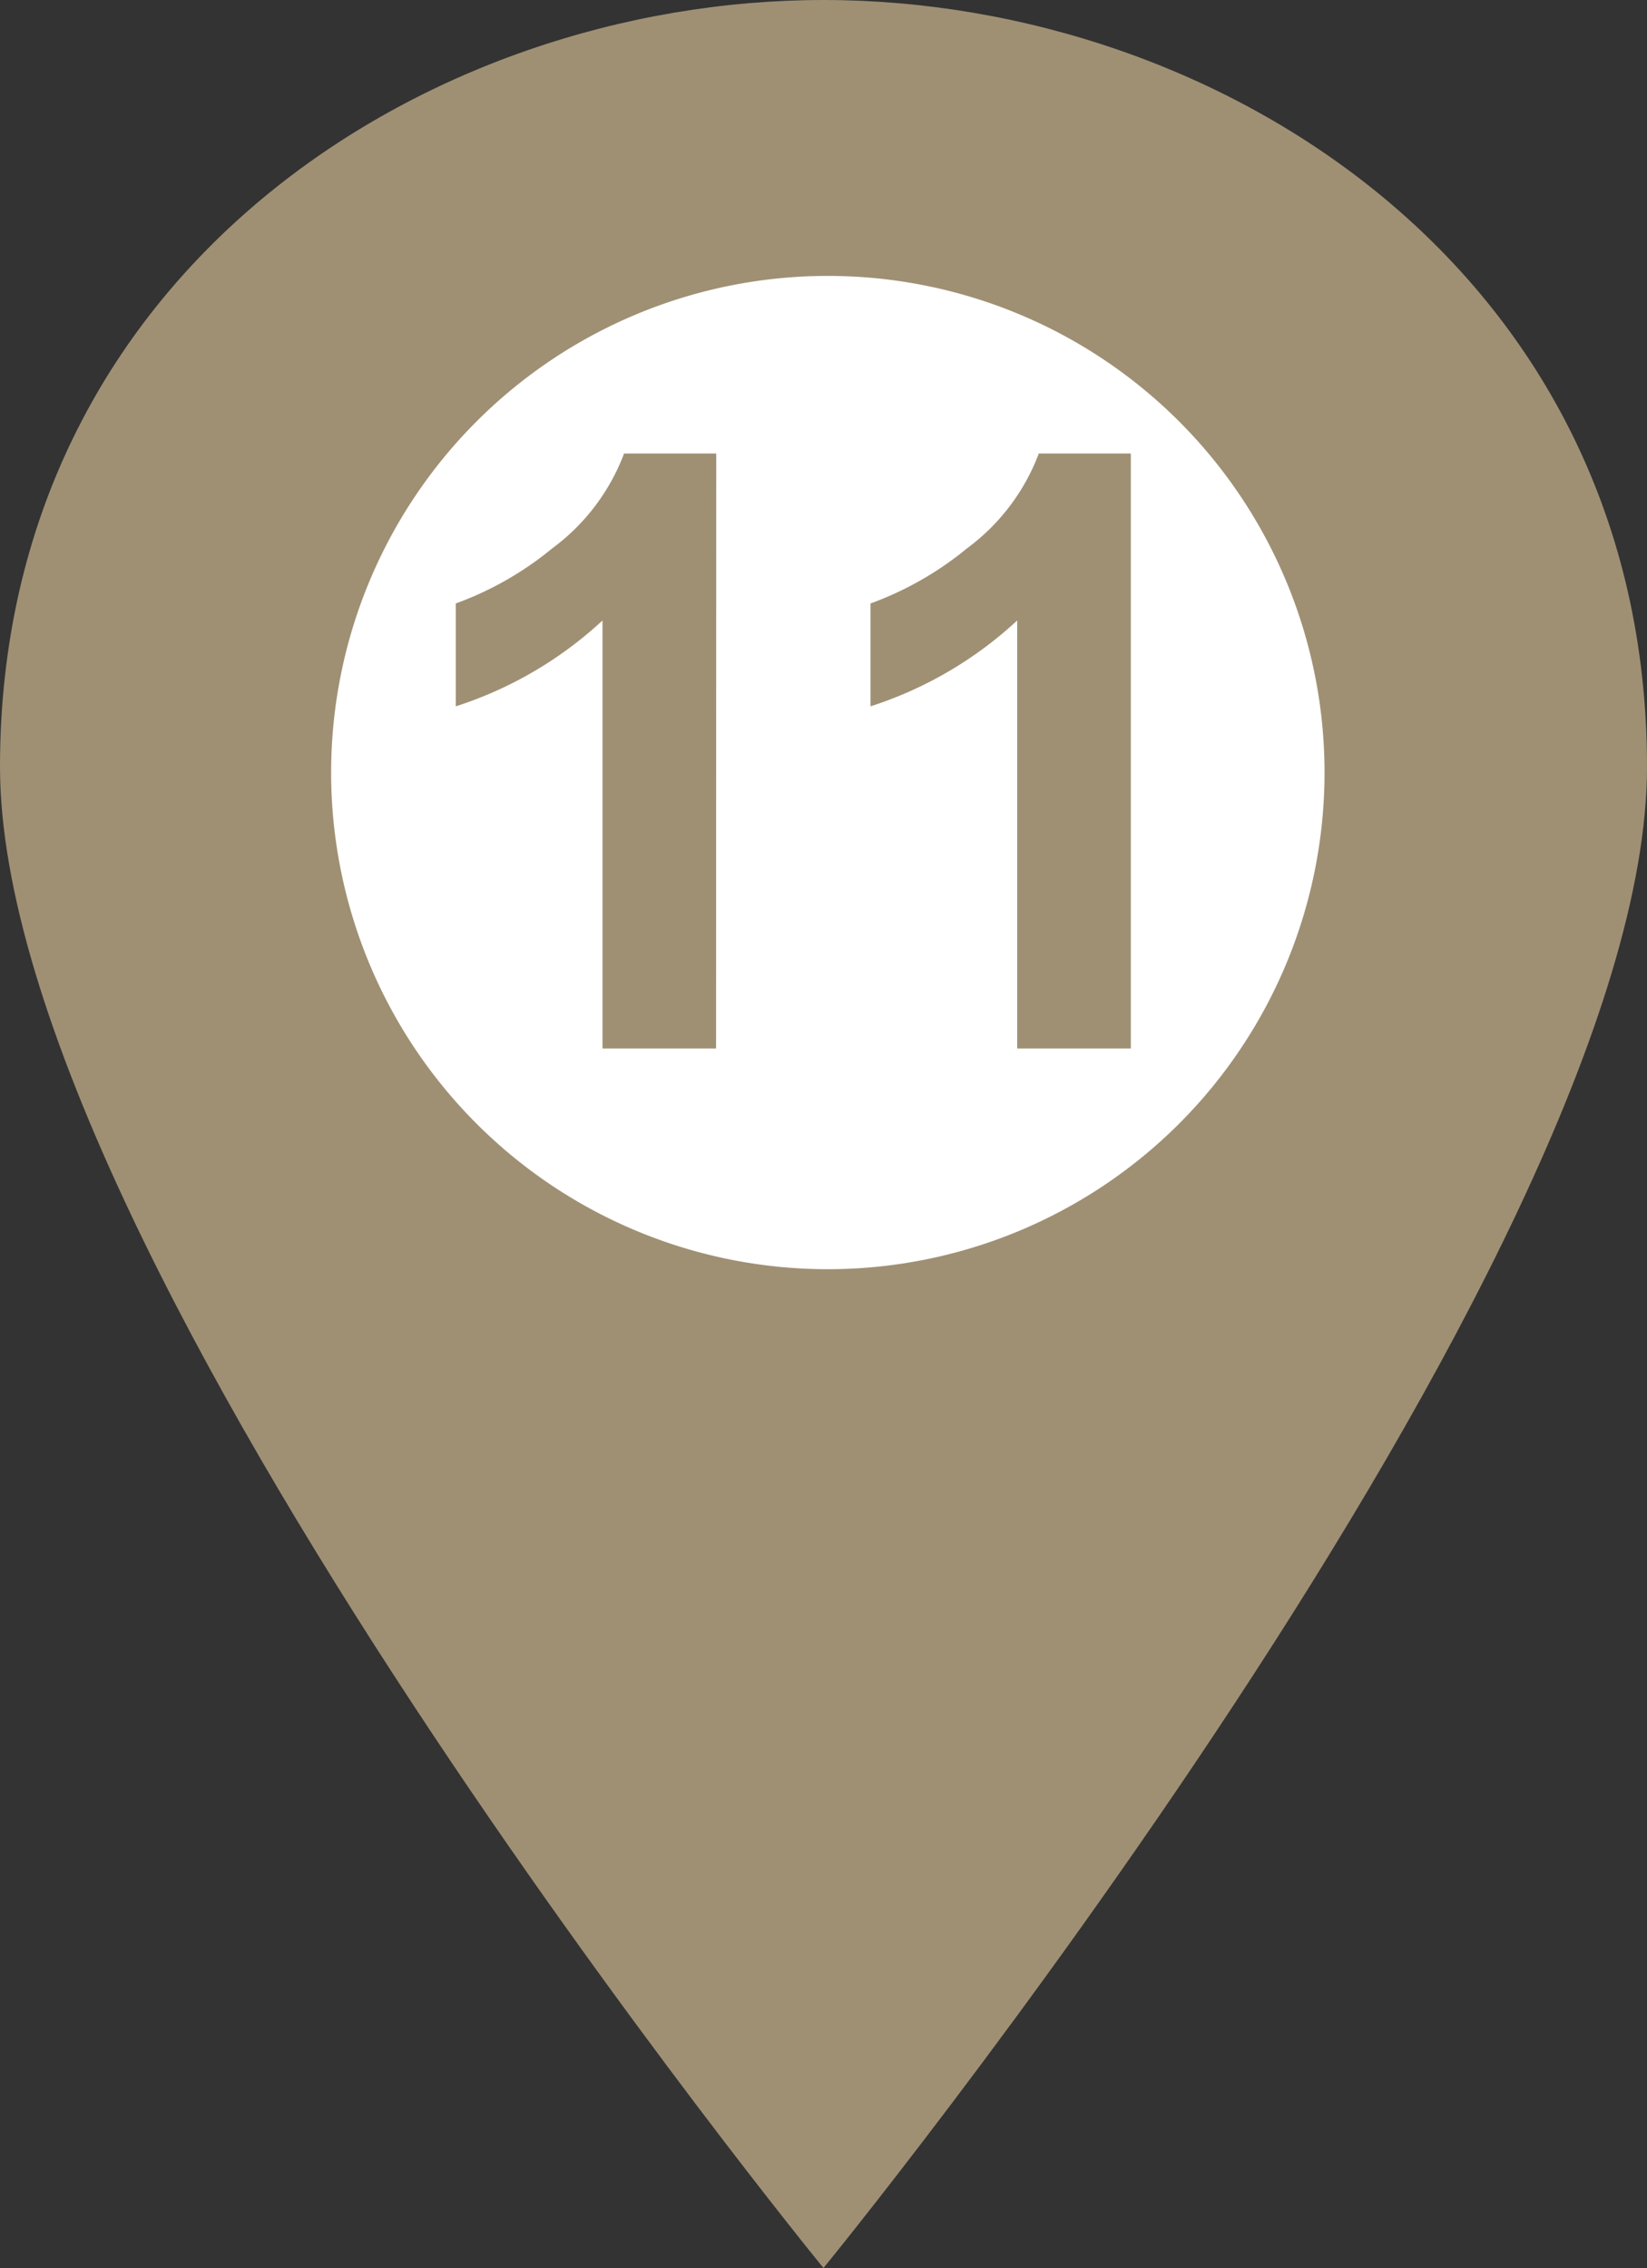
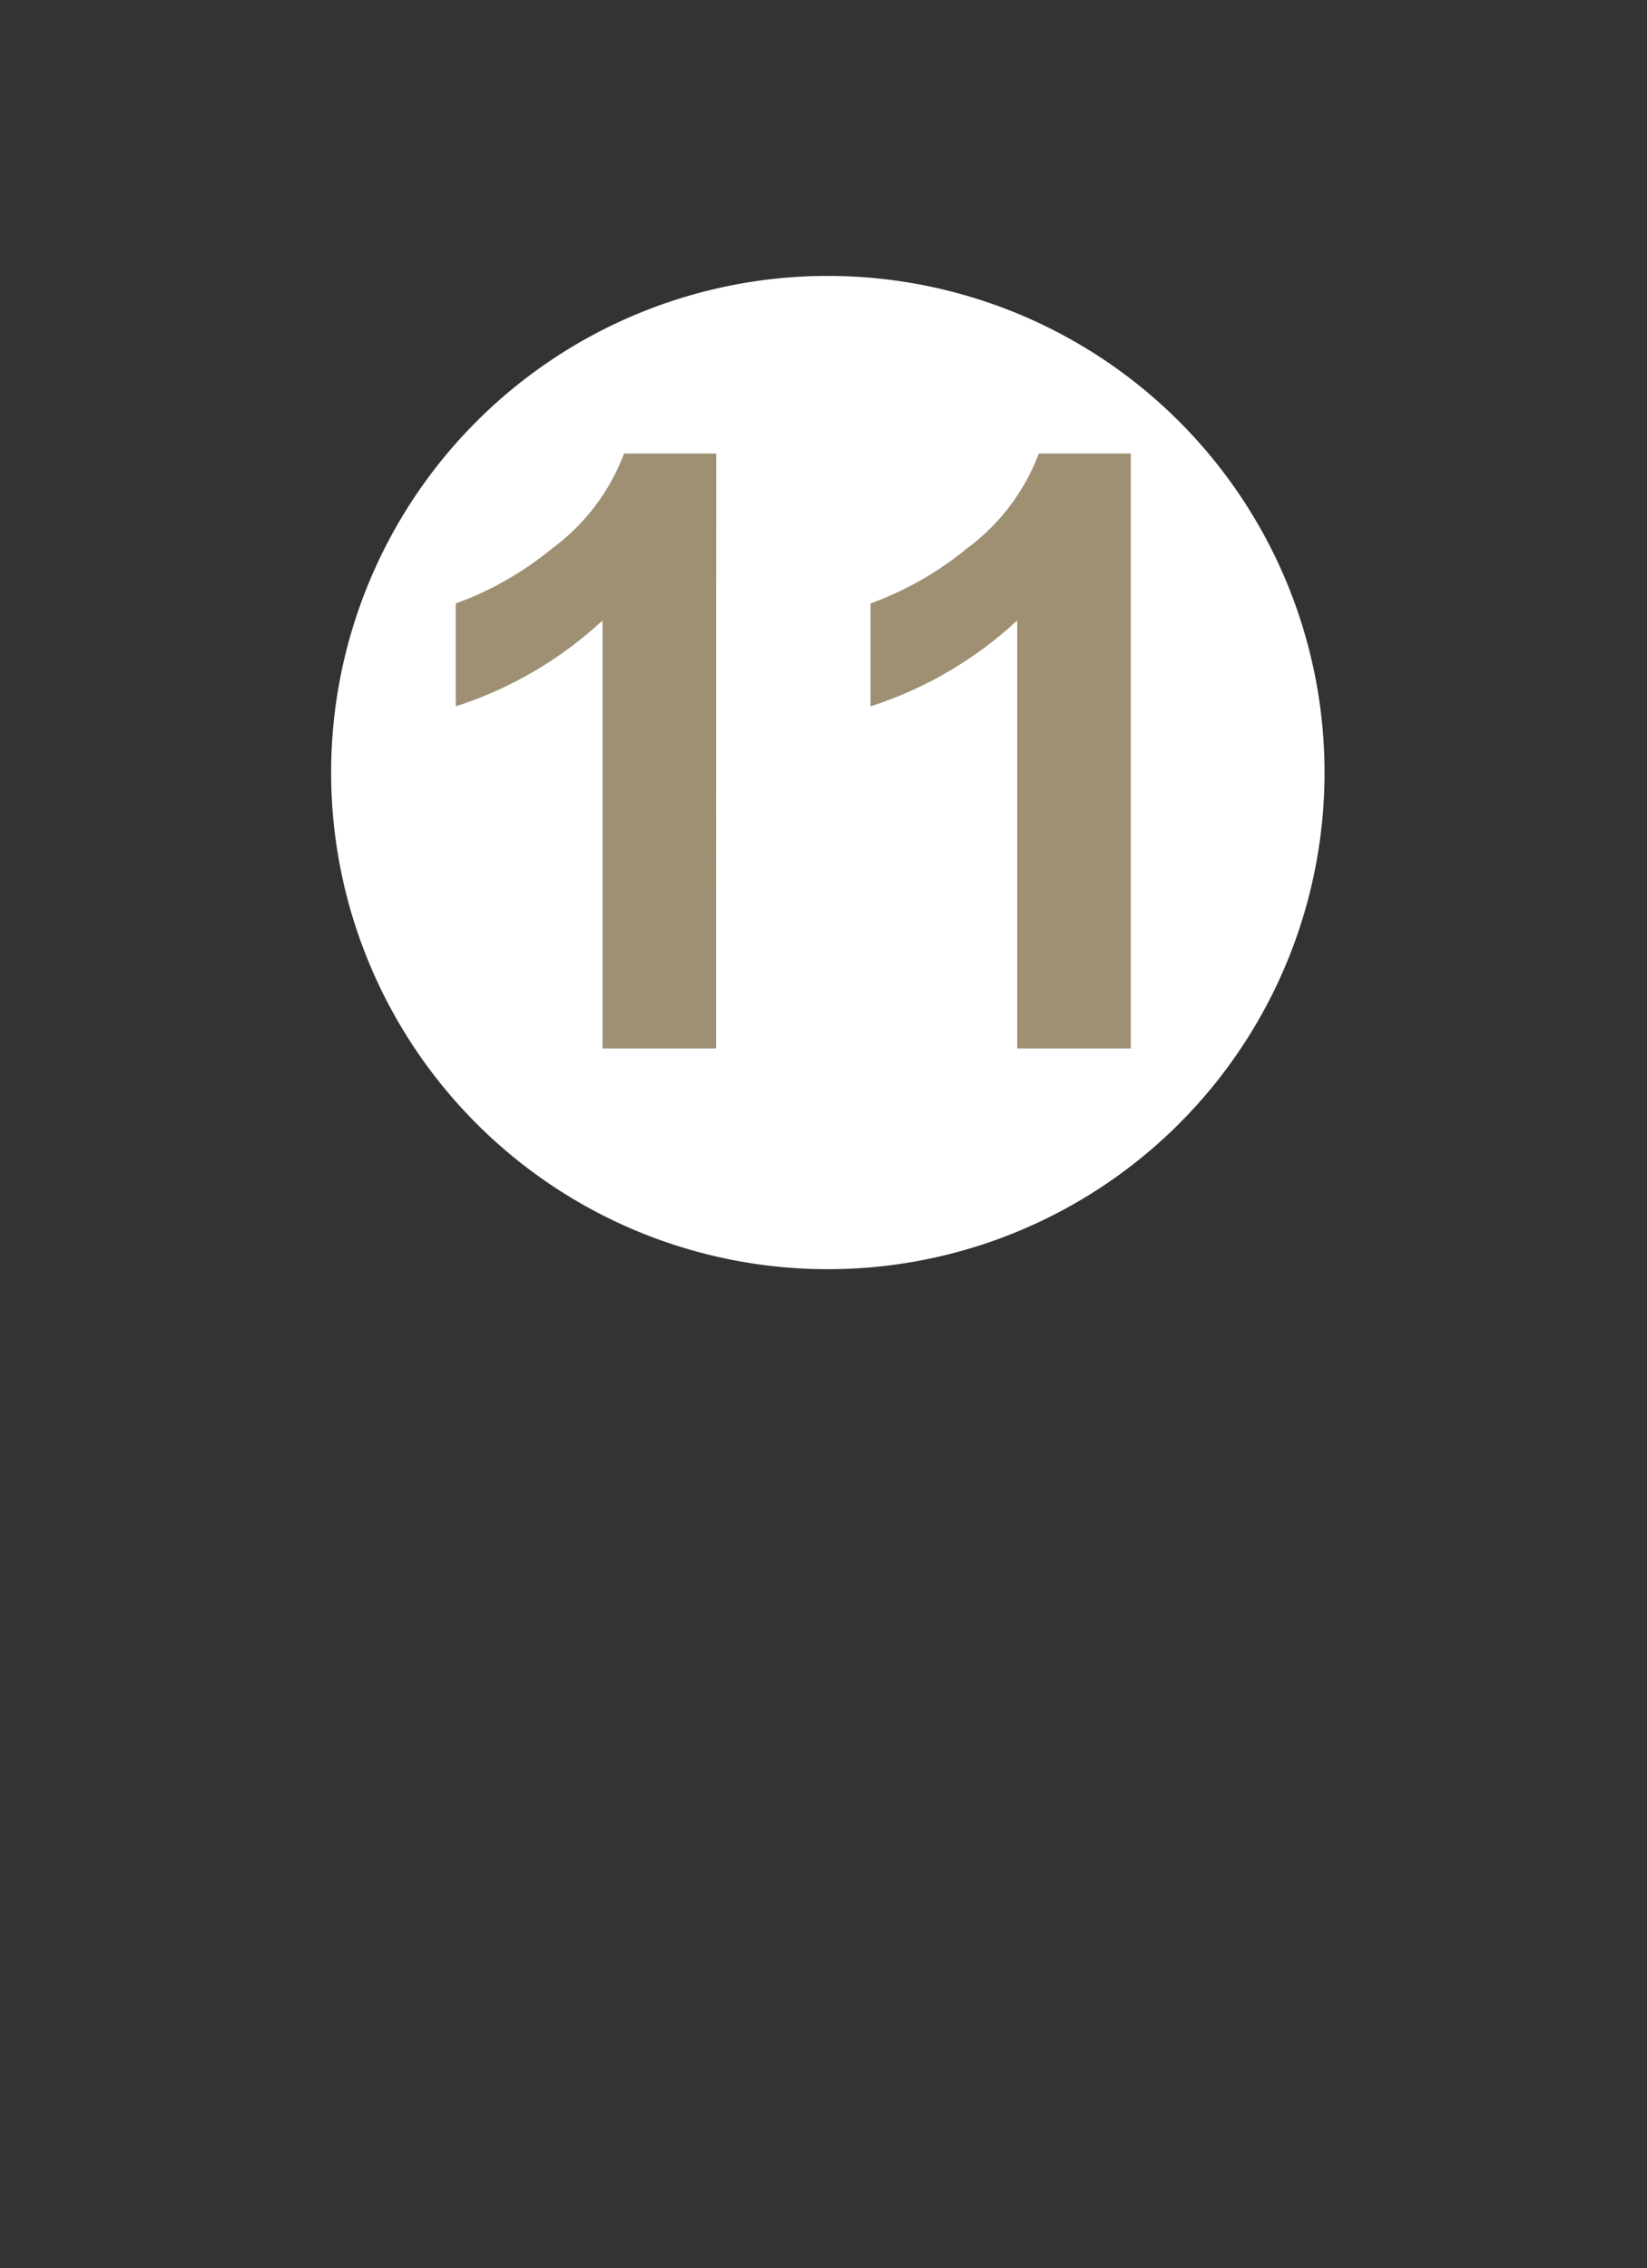
<svg xmlns="http://www.w3.org/2000/svg" id="コンポーネント_38_40" data-name="コンポーネント 38 – 40" width="29.843" height="41.103" viewBox="0 0 29.843 41.103">
  <rect x="0" y="0" width="29.843" height="41.103" fill="#333333" stroke="none" />
-   <path id="パス_4216" data-name="パス 4216" d="M0,13.894C0,4.942,7.728,0,14.921,0S29.843,4.942,29.843,13.894,14.921,41.1,14.921,41.1,0,22.846,0,13.894" transform="translate(0 0)" fill="#9f9074" />
  <path id="パス_4217" data-name="パス 4217" d="M31.188,20.154a9,9,0,1,1-9-9,9,9,0,0,1,9,9" transform="translate(-7.188 -6.154)" fill="#fff" />
  <path id="パス_7618" data-name="パス 7618" d="M-2.025,0H-4.083V-7.756A7.1,7.1,0,0,1-6.742-6.2V-8.064a5.952,5.952,0,0,0,1.75-1,3.8,3.8,0,0,0,1.3-1.718h1.67ZM5.49,0H3.431V-7.756A7.1,7.1,0,0,1,.773-6.2V-8.064a5.952,5.952,0,0,0,1.75-1,3.8,3.8,0,0,0,1.3-1.718H5.49Z" transform="translate(15 19)" fill="#9f9074" />
</svg>